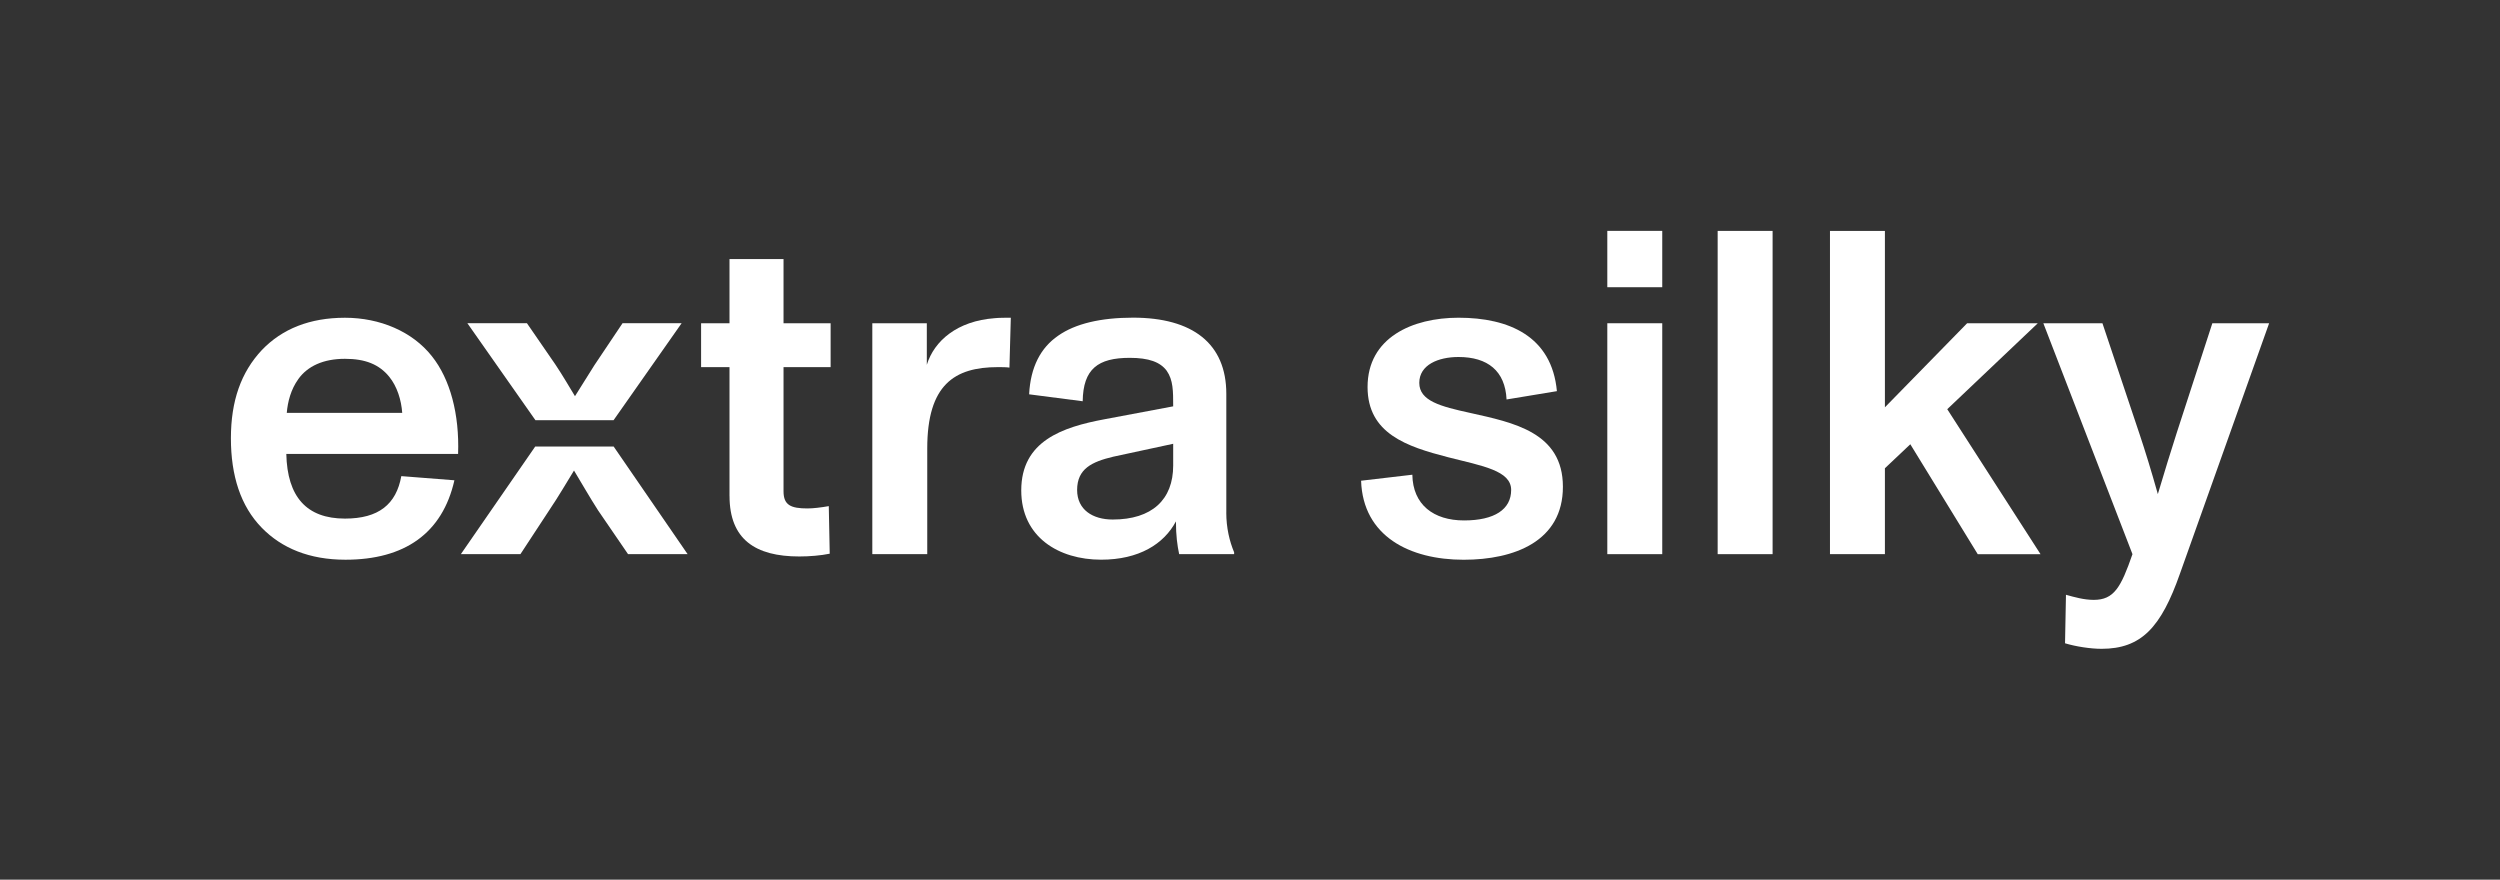
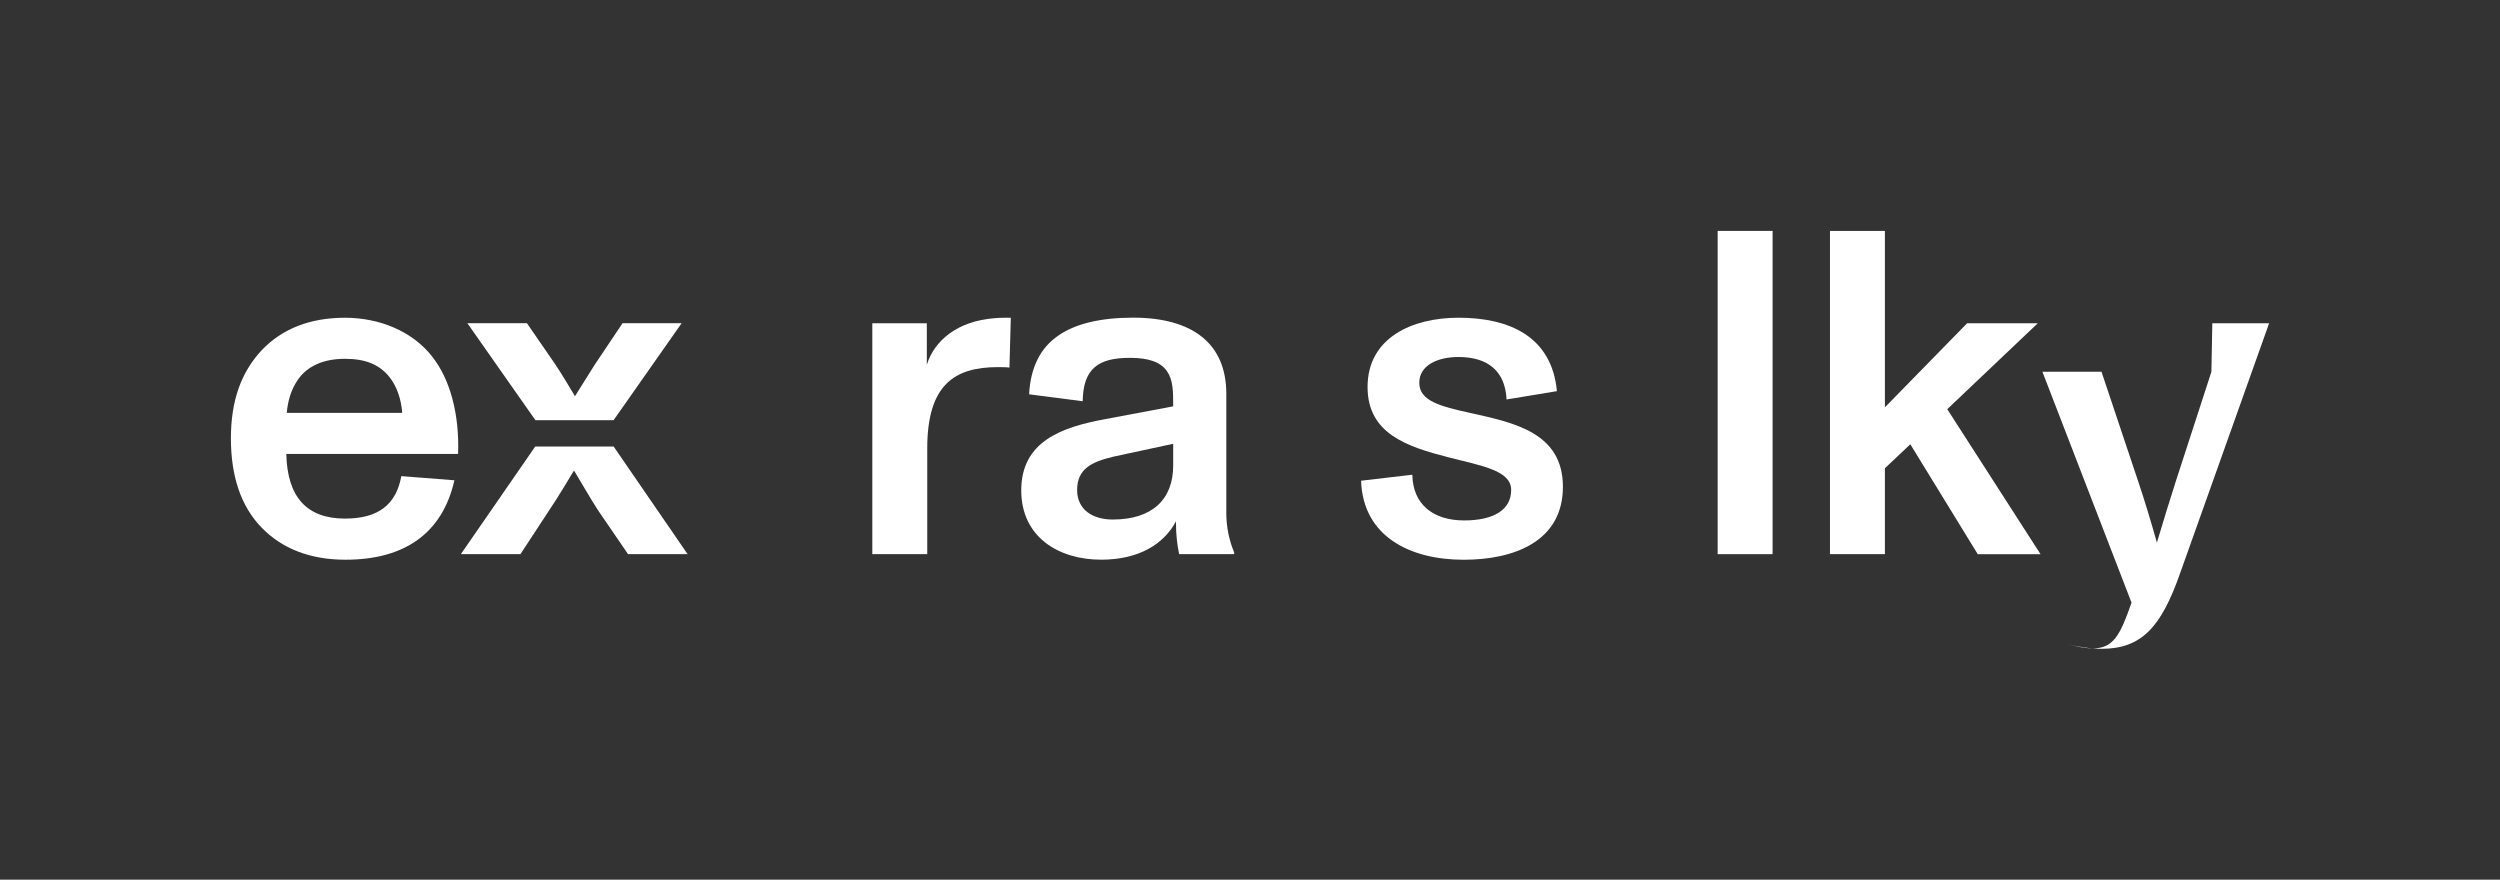
<svg xmlns="http://www.w3.org/2000/svg" id="Layer_1" version="1.1" viewBox="0 0 800 281.5">
  <rect x="0" y="0" width="800" height="281.5" fill="#333333" stroke="none" />
  <defs>
    <style>
      .st0 {
        display: none;
        opacity: .25;
      }

      .st1 {
        fill: #fff;
      }
    </style>
  </defs>
  <g>
    <path class="st1" d="M146.59,145.26h-54.97c.3,13.74,6.5,20.69,18.77,20.69,10.79,0,16.4-4.58,18.03-13.59l16.99,1.33c-3.84,16.99-15.96,25.42-34.87,25.42-11.53,0-20.39-3.69-26.75-10.2-6.8-6.94-9.9-16.7-9.9-28.67s3.25-21.13,9.9-28.22c6.5-6.8,15.37-10.34,26.6-10.34s21.57,4.43,27.78,12.26c5.91,7.39,8.87,18.62,8.42,31.33h0ZM95.46,121.32c-2.36,3.25-3.4,7.24-3.69,10.79h36.94c-.3-4.14-1.63-8.42-4.14-11.53-3.25-3.99-7.68-5.76-14.19-5.76-6.95,0-11.97,2.36-14.93,6.5h.01Z" />
-     <path class="st1" d="M233.44,158.71v-41.23h-9.09v-14.04h9.09v-20.54h17.29v20.54h15.07v14.04h-15.07v39.75c0,4.43,2.36,5.47,7.68,5.47,1.77,0,4.29-.3,6.8-.74l.3,15.22c-2.81.59-6.5.89-9.75.89-14.04,0-22.31-5.47-22.31-19.36h0Z" />
    <path class="st1" d="M323.46,101.67l-.44,15.96c-1.03-.15-2.36-.15-3.69-.15-13.89,0-22.61,5.62-22.61,26.01v33.84h-17.58v-73.89h17.44v13.3c2.36-7.68,9.75-14.04,21.72-14.92,1.18-.15,3.99-.15,5.17-.15,0,0-.01,0-.01,0Z" />
    <path class="st1" d="M392.41,164.03c0,4.88,1.03,9.16,2.51,12.71v.59h-17.59c-.59-2.81-1.03-5.91-1.03-10.49-3.84,7.24-11.82,12.26-23.94,12.26-13.59,0-25.56-7.24-25.56-22.17,0-15.81,13.15-20.24,26.6-22.76l22.02-4.14c0-4.88,0-8.42-2.07-11.38-2.07-2.81-5.76-4.14-11.82-4.14-10.2,0-14.92,3.55-15.07,13.89l-17.14-2.22c.44-8.72,3.69-14.92,9.31-18.77,5.47-3.84,13.59-5.76,23.94-5.76,19.06,0,29.85,8.28,29.85,24.38v38h-.01ZM375.42,142.01l-19.21,4.14c-6.8,1.63-11.53,3.84-11.53,10.64,0,6.35,5.02,9.46,11.38,9.46,12.56,0,19.36-6.35,19.36-17.29v-6.95h0Z" />
    <path class="st1" d="M435.55,153.83l16.4-1.92c.15,9.61,6.8,14.63,16.55,14.63s15.07-3.55,15.07-9.75-9.16-7.68-20.24-10.49c-13.15-3.4-25.71-7.54-25.71-22.46,0-15.81,14.33-22.17,29.11-22.17,16.11,0,29.85,5.91,31.48,23.5l-16.11,2.66c-.44-9.16-6.06-13.59-15.37-13.59-6.5,0-12.56,2.51-12.56,8.28s6.8,7.54,16.26,9.61c13.89,3.1,29.7,6.21,29.7,23.64s-15.52,23.35-31.77,23.35c-17.29,0-32.21-7.54-32.81-25.27v-.02h0Z" />
-     <path class="st1" d="M514.34,91.91v-18.03h17.58v18.03h-17.58ZM514.34,177.33v-73.89h17.58v73.89h-17.58Z" />
    <path class="st1" d="M549.65,177.33v-103.44h17.58v103.44h-17.58Z" />
    <path class="st1" d="M632.87,177.33l-21.57-35.17-8.13,7.68v27.49h-17.58v-103.44h17.58v56.45l26.3-26.89h22.61l-28.96,27.49,29.85,46.4h-20.1,0Z" />
-     <path class="st1" d="M707.94,103.44h18.18l-28.52,80.09c-6.06,17.29-12.41,24.09-25.12,24.09-3.55,0-8.28-.74-11.67-1.77l.3-15.52c2.66.74,5.76,1.63,8.87,1.63,6.5,0,8.72-3.99,12.41-14.63l-28.52-73.89h18.91l11.97,35.76c1.63,4.88,3.69,11.53,5.76,18.91,2.22-7.54,4.14-13.59,6.06-19.65l11.38-35.02h0Z" />
+     <path class="st1" d="M707.94,103.44h18.18l-28.52,80.09c-6.06,17.29-12.41,24.09-25.12,24.09-3.55,0-8.28-.74-11.67-1.77c2.66.74,5.76,1.63,8.87,1.63,6.5,0,8.72-3.99,12.41-14.63l-28.52-73.89h18.91l11.97,35.76c1.63,4.88,3.69,11.53,5.76,18.91,2.22-7.54,4.14-13.59,6.06-19.65l11.38-35.02h0Z" />
  </g>
  <g>
    <path class="st1" d="M196.34,134.47l21.78-31.04h-18.91l-9.01,13.45-6.21,9.9c-1.63-2.66-3.84-6.5-6.21-10.05l-9.16-13.3h-19.06l21.78,31.04h25.01,0Z" />
    <path class="st1" d="M196.38,142.89h-25.11l-23.79,34.43h19.06l9.31-14.19c2.81-4.14,5.91-9.46,7.83-12.56,2.07,3.4,5.02,8.57,7.68,12.71l9.61,14.04h19.06l-23.66-34.43h.01Z" />
  </g>
  <g class="st0">
    <path d="M412.58,31.04L434.36,0h-18.91l-9.01,13.45-6.21,9.9c-1.63-2.66-3.84-6.5-6.21-10.05l-9.16-13.3h-19.06l21.78,31.04h25.01-.01Z" />
    <path d="M412.62,39.45h-25.11l-23.79,34.43h19.06l9.31-14.19c2.81-4.14,5.91-9.46,7.83-12.56,2.07,3.4,5.02,8.57,7.68,12.71l9.61,14.04h19.06l-23.66-34.43h.01Z" />
  </g>
  <g class="st0">
-     <path d="M412.58,238.65l21.78-31.04h-18.91l-9.01,13.45-6.21,9.9c-1.63-2.66-3.84-6.5-6.21-10.05l-9.16-13.3h-19.06l21.78,31.04h25.01-.01Z" />
    <path d="M412.62,247.07h-25.11l-23.79,34.43h19.06l9.31-14.19c2.81-4.14,5.91-9.46,7.83-12.56,2.07,3.4,5.02,8.57,7.68,12.71l9.61,14.04h19.06l-23.66-34.43h.01Z" />
  </g>
  <g class="st0">
    <path d="M42.85,152.15l31.04,21.78v-18.91l-13.45-9.01-9.9-6.21c2.66-1.63,6.5-3.84,10.05-6.21l13.3-9.16v-19.06l-31.04,21.78v25.01h0Z" />
    <path d="M34.43,152.19v-25.11L0,103.29v19.06l14.19,9.31c4.14,2.81,9.46,5.91,12.56,7.83-3.4,2.07-8.57,5.02-12.71,7.68l-14.04,9.61v19.06l34.43-23.66h0Z" />
  </g>
  <g class="st0">
    <path d="M768.96,152.15l31.04,21.78v-18.91l-13.45-9.01-9.9-6.21c2.66-1.63,6.5-3.84,10.05-6.21l13.3-9.16v-19.06l-31.04,21.78v25.01h0Z" />
    <path d="M760.55,152.19v-25.11l-34.43-23.79v19.06l14.19,9.31c4.14,2.81,9.46,5.91,12.56,7.83-3.4,2.07-8.57,5.02-12.71,7.68l-14.04,9.61v19.06l34.43-23.66h0Z" />
  </g>
</svg>